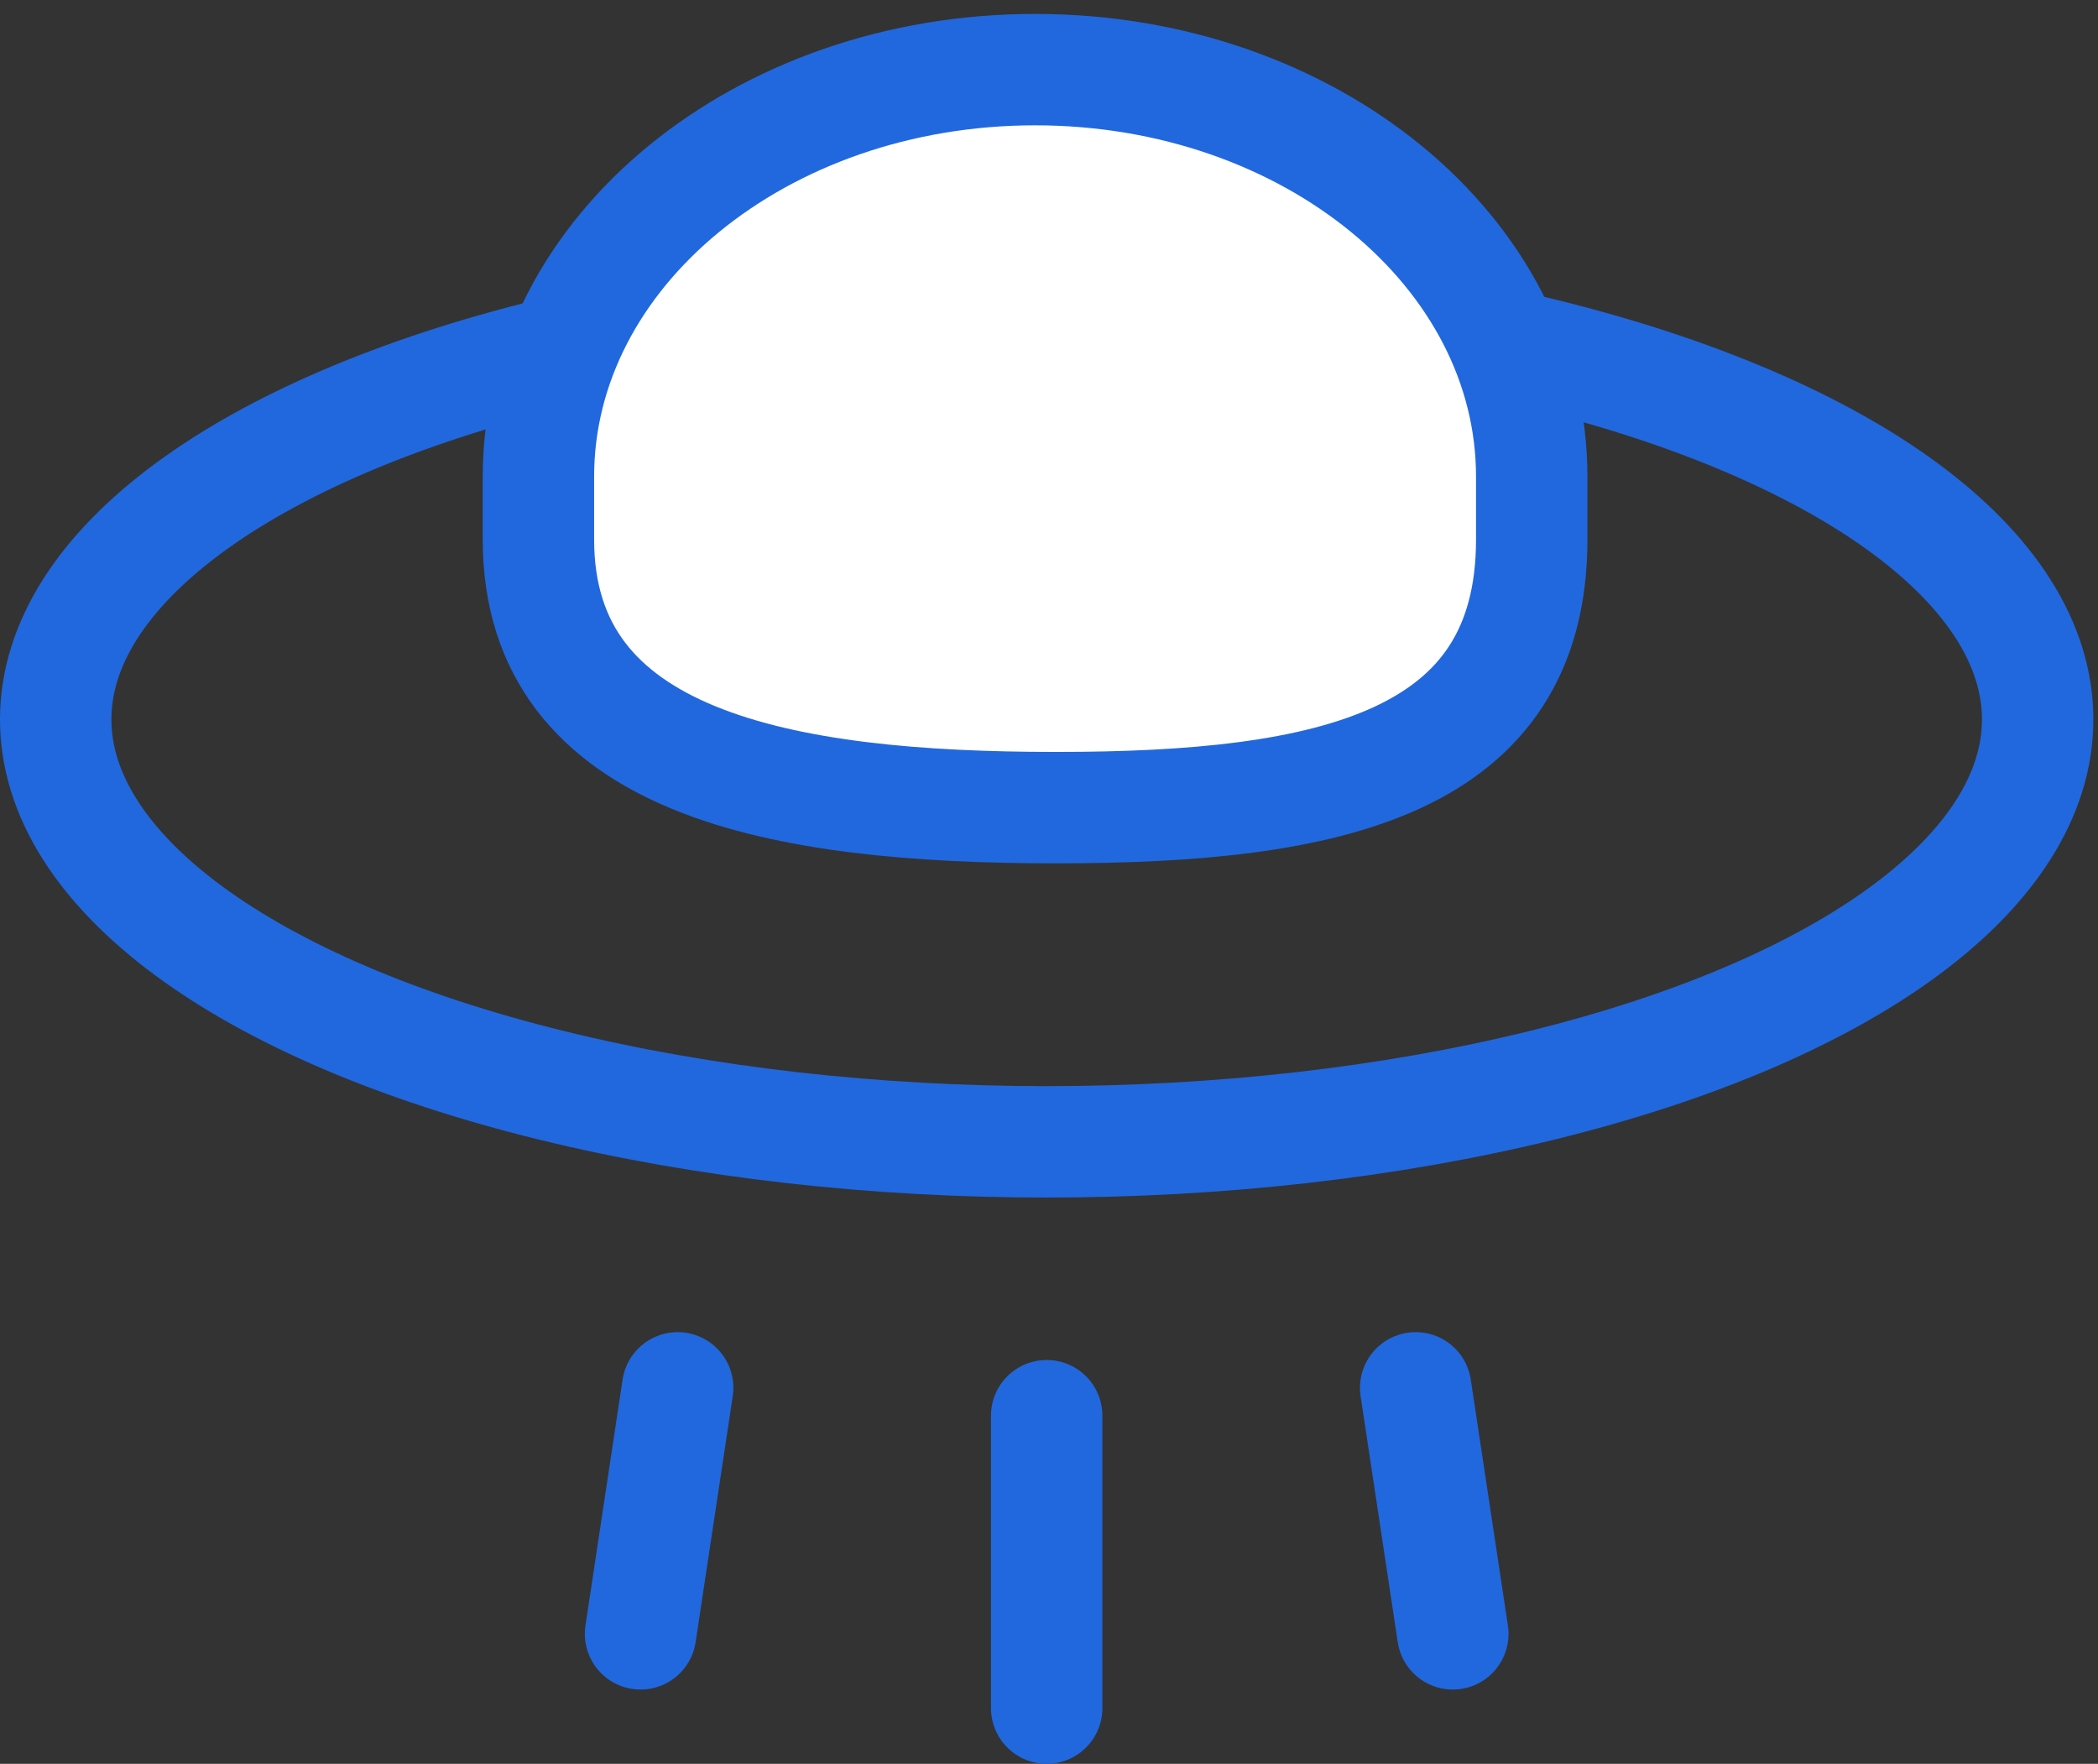
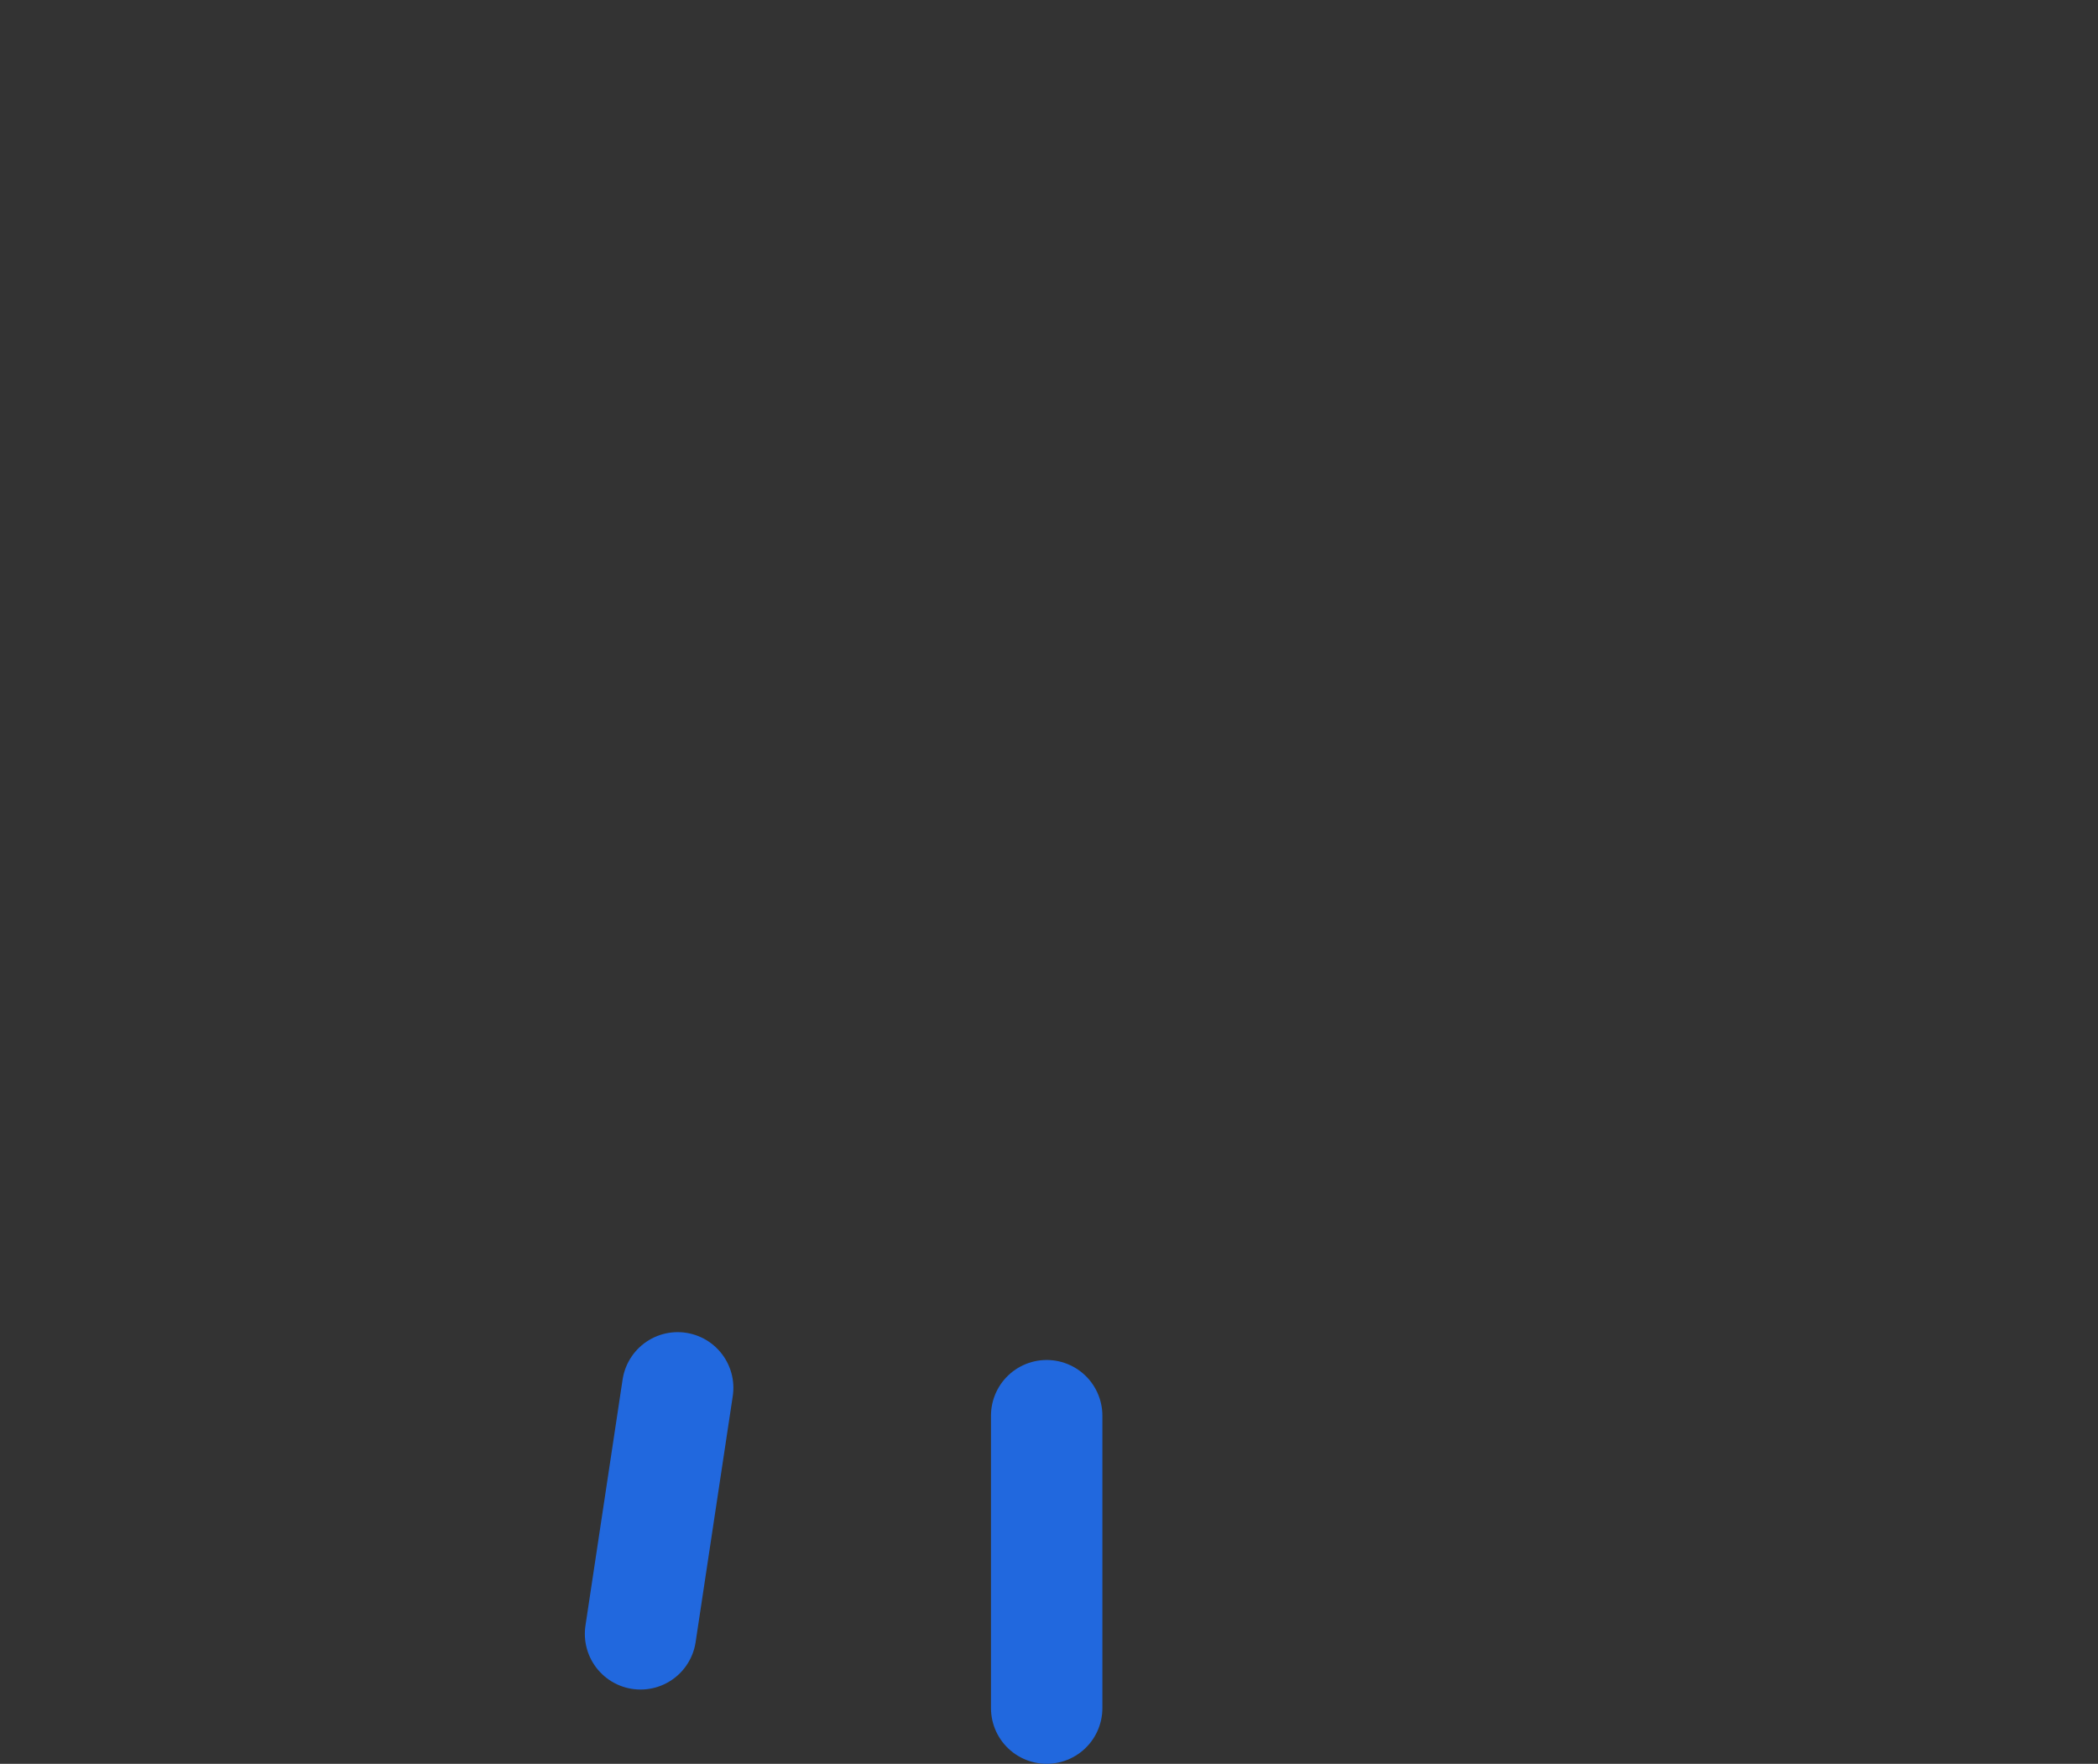
<svg xmlns="http://www.w3.org/2000/svg" width="113" height="95" viewBox="0 0 113 95" fill="none">
  <rect x="0" y="0" width="113" height="95" fill="#333333" stroke="none" />
  <path d="M56.375 76.25V92" stroke="#2168DE" stroke-width="6" stroke-linecap="round" />
-   <ellipse cx="56.375" cy="38.75" rx="53.375" ry="22.75" stroke="#2168DE" stroke-width="6" />
-   <path d="M29 25.674C29 13.566 40.976 3.75 55.75 3.75C70.524 3.75 82.5 13.566 82.5 25.674V29.055C82.5 41.163 71.649 43.5 56.875 43.5C42.101 43.5 29 41.163 29 29.055V25.674Z" fill="white" stroke="#2168DE" stroke-width="6" />
  <path d="M36.5 74.75L34.5 88" stroke="#2168DE" stroke-width="6" stroke-linecap="round" />
-   <path d="M76.25 74.75L78.25 88" stroke="#2168DE" stroke-width="6" stroke-linecap="round" />
</svg>